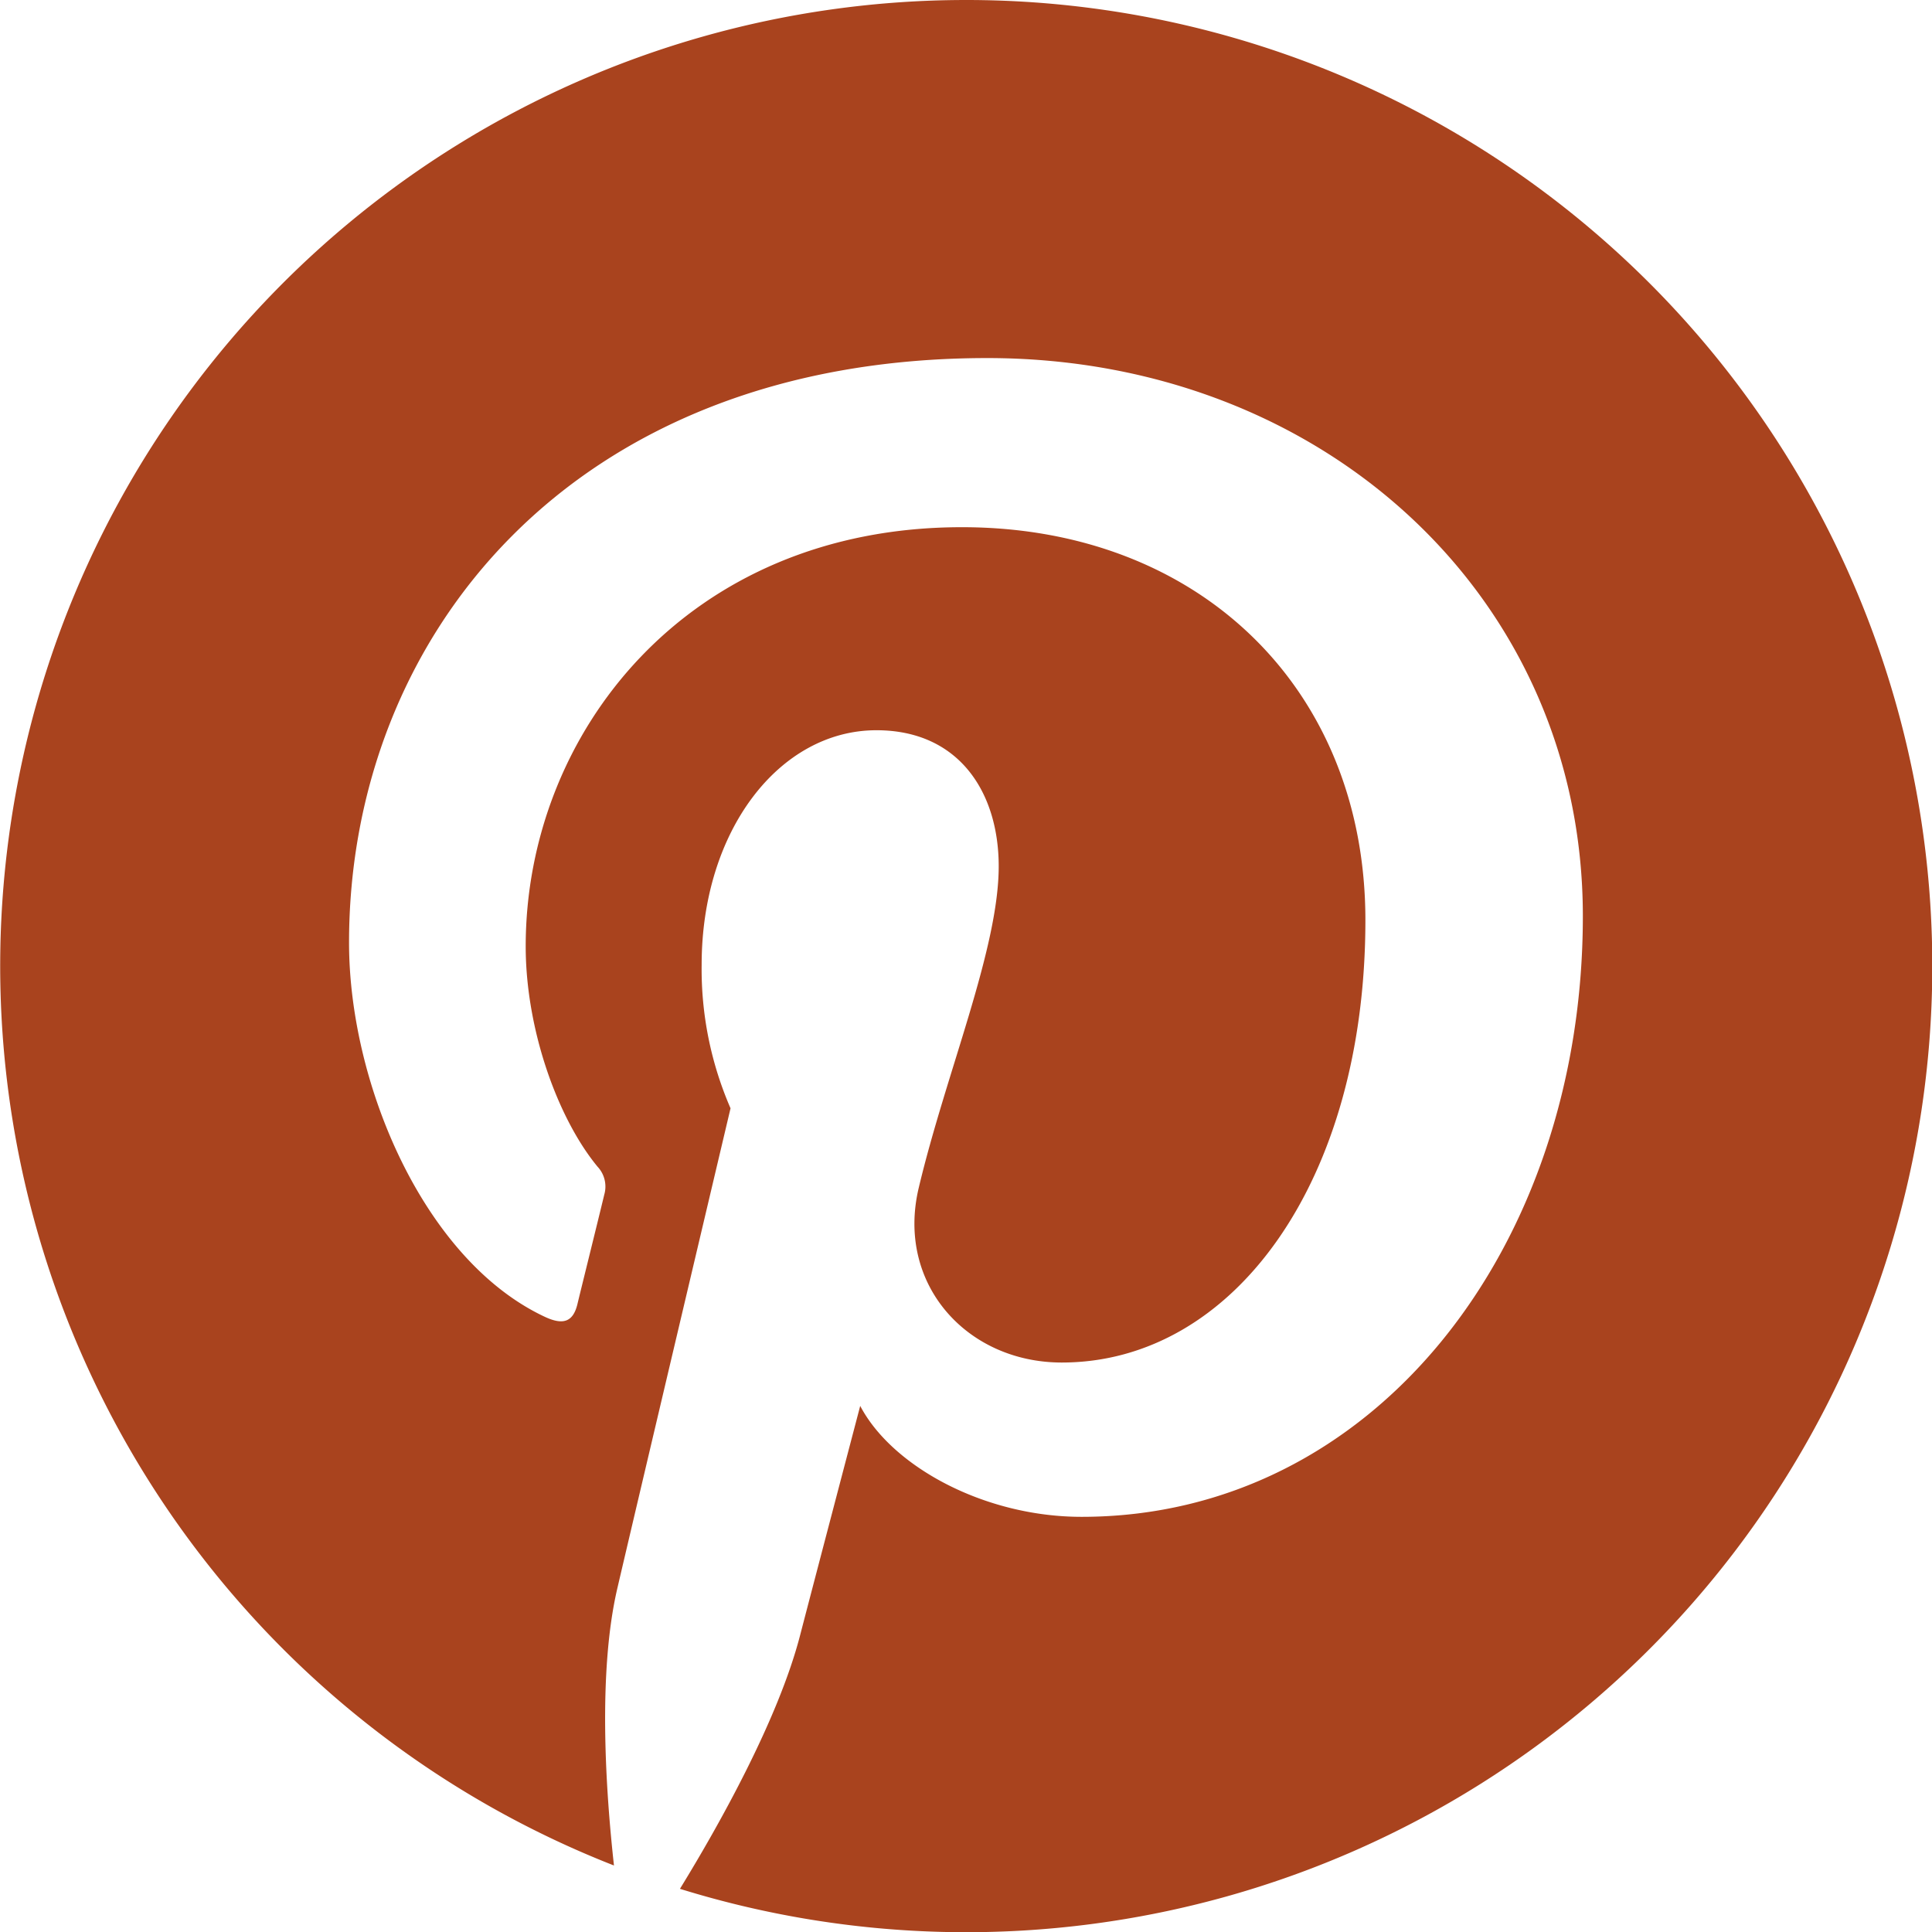
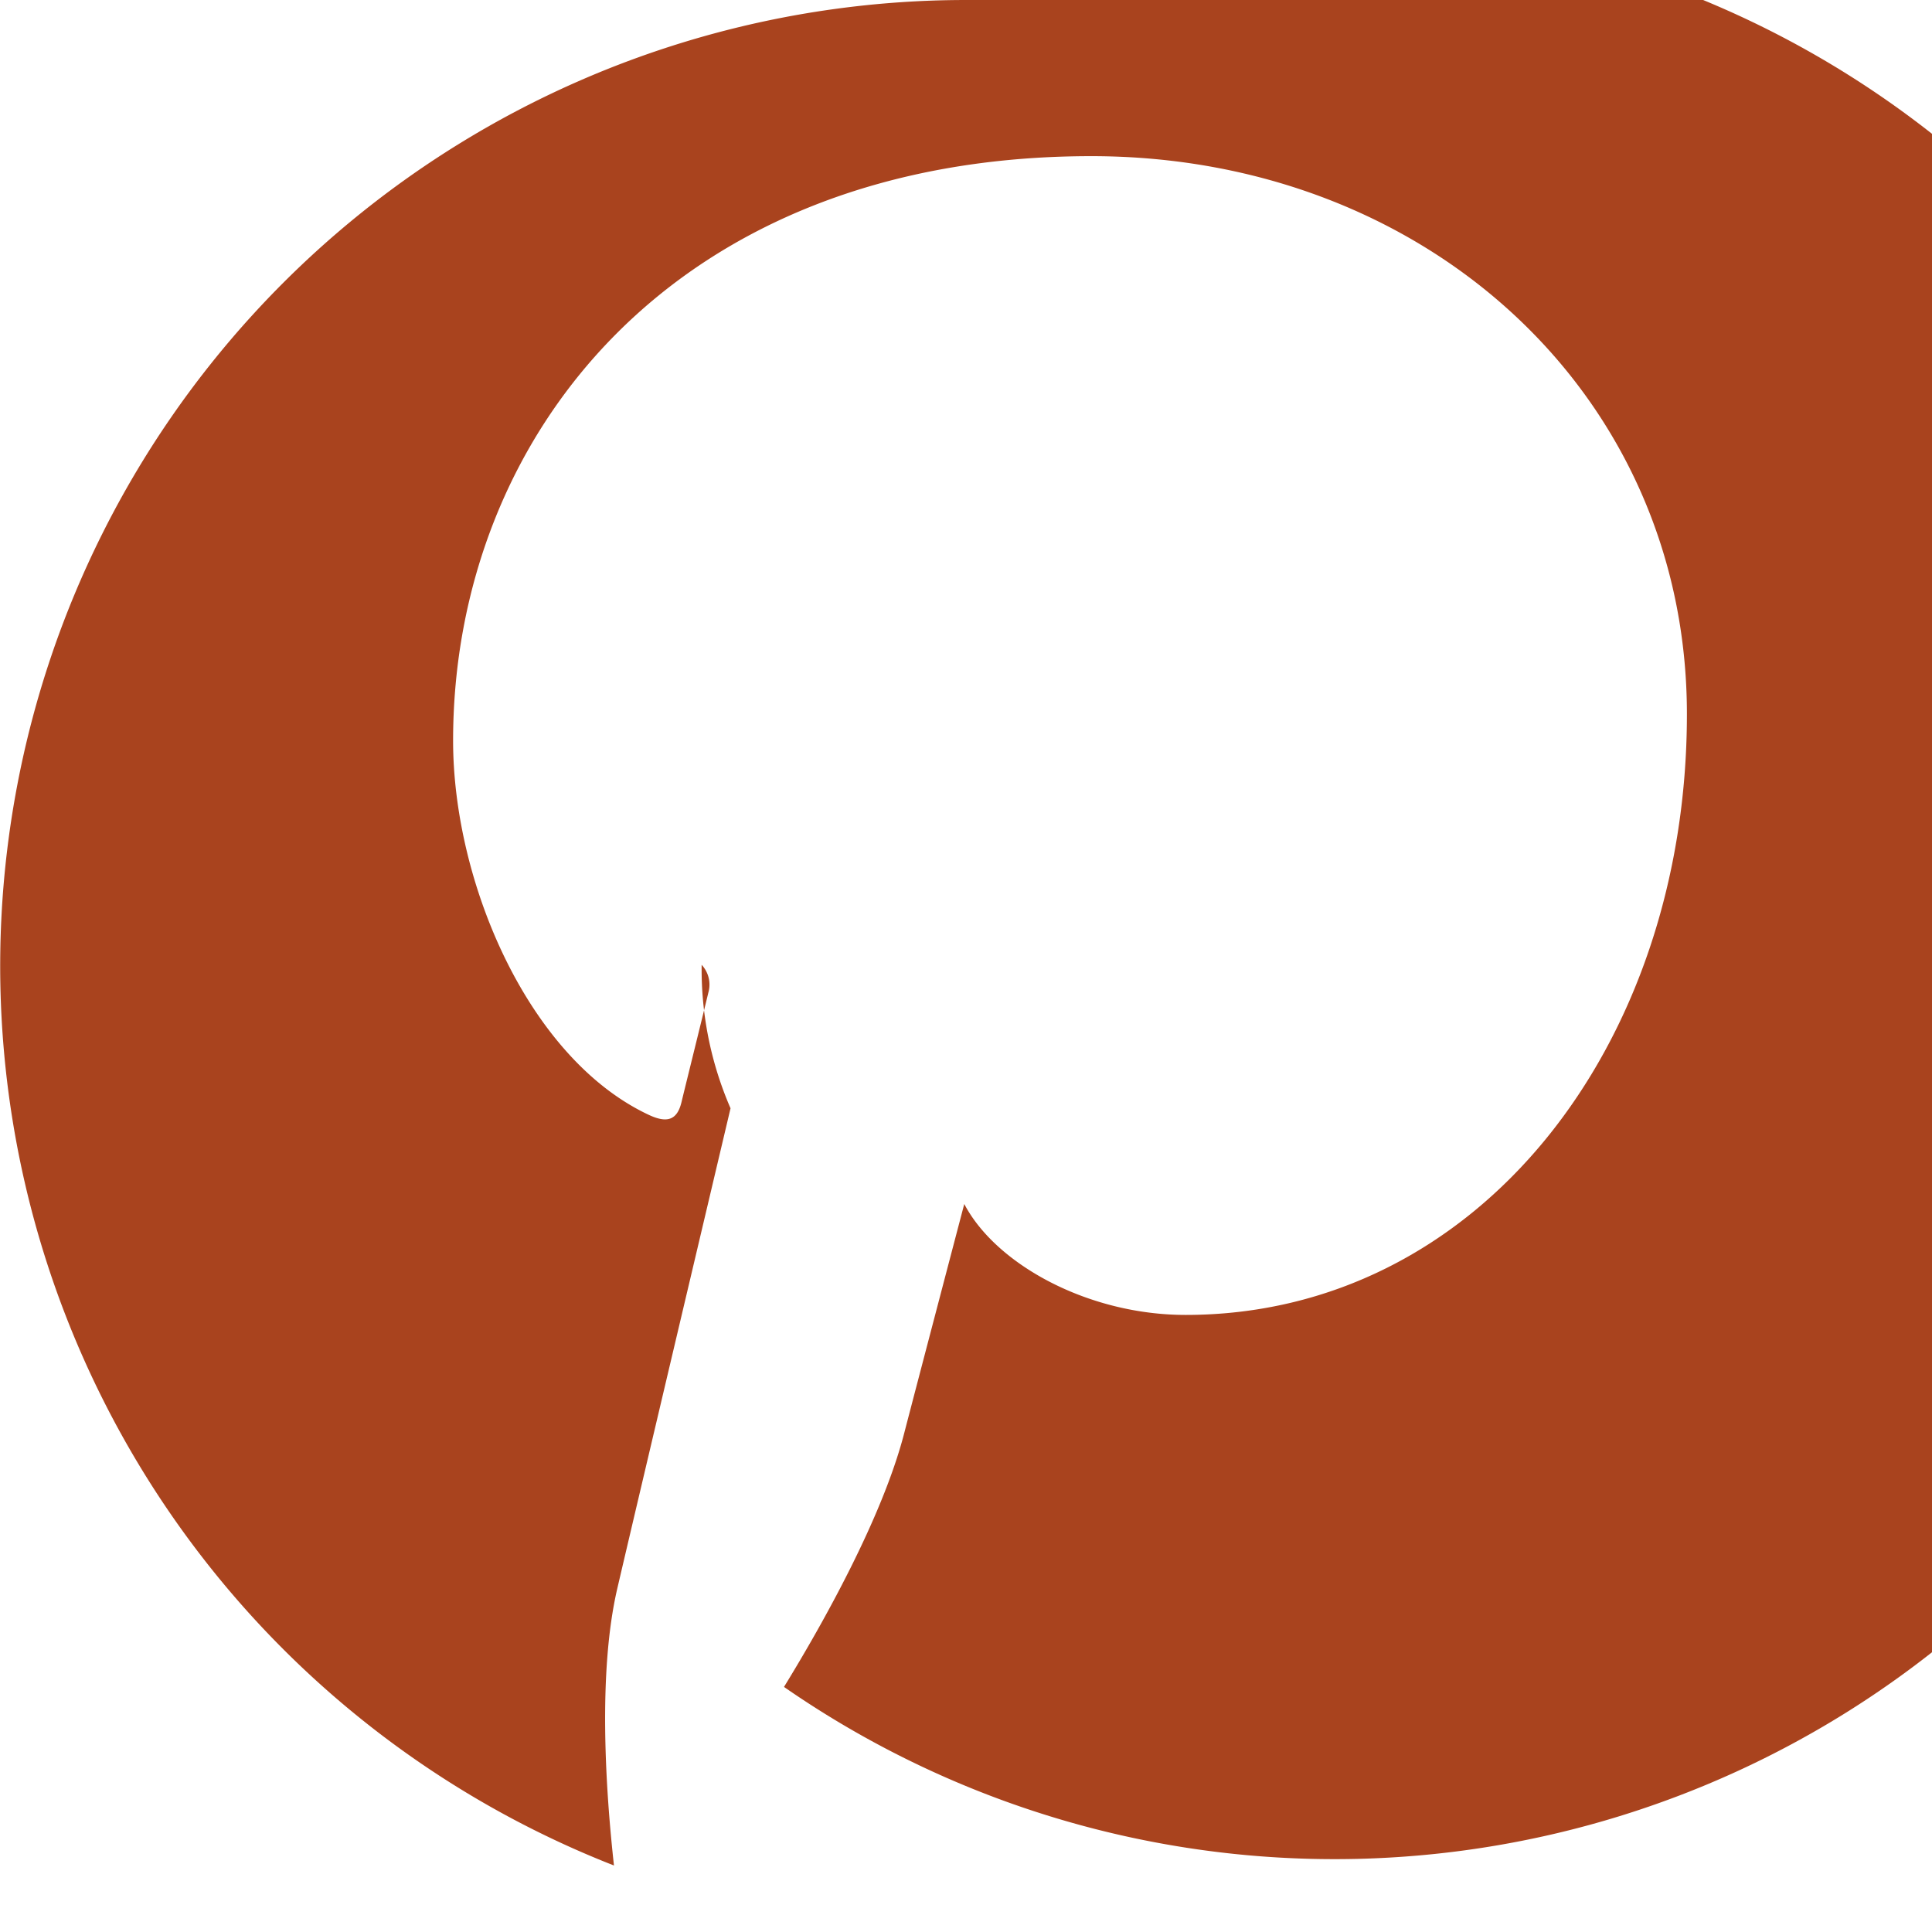
<svg xmlns="http://www.w3.org/2000/svg" id="iconmonstr" width="128" height="128" viewBox="0 0 128 128">
  <defs>
    <style>
      .cls-1 {
        fill: #a9431e;
        fill-rule: evenodd;
      }
    </style>
  </defs>
-   <path id="pinterest-1" class="cls-1" d="M64,0A64,64,0,0,0,40.677,123.594c-0.56-5.063-1.065-12.828.221-18.354C42.06,100.245,48.4,73.427,48.4,73.427a23.116,23.116,0,0,1-1.914-9.505c0-8.9,5.159-15.542,11.581-15.542,5.458,0,8.1,4.1,8.1,9.016,0,5.49-3.495,13.7-5.3,21.307-1.51,6.37,3.193,11.568,9.477,11.568,11.375,0,20.117-11.995,20.117-29.307,0-15.323-11.01-26.036-26.732-26.036-18.208,0-28.9,13.656-28.9,27.771,0,5.5,2.12,11.4,4.763,14.6a1.924,1.924,0,0,1,.445,1.839c-0.487,2.021-1.568,6.37-1.779,7.255-0.281,1.172-.927,1.422-2.141.859-7.995-3.724-12.992-15.406-12.992-24.8,0-20.187,14.669-38.729,42.287-38.729,22.2,0,39.456,15.823,39.456,36.964,0,22.057-13.907,39.807-33.208,39.807-6.487,0-12.583-3.365-14.669-7.349,0,0-3.211,12.224-3.987,15.214-1.445,5.562-5.346,12.531-7.956,16.781A64.007,64.007,0,1,0,64,0Z" />
+   <path id="pinterest-1" class="cls-1" d="M64,0A64,64,0,0,0,40.677,123.594c-0.56-5.063-1.065-12.828.221-18.354C42.06,100.245,48.4,73.427,48.4,73.427a23.116,23.116,0,0,1-1.914-9.505a1.924,1.924,0,0,1,.445,1.839c-0.487,2.021-1.568,6.37-1.779,7.255-0.281,1.172-.927,1.422-2.141.859-7.995-3.724-12.992-15.406-12.992-24.8,0-20.187,14.669-38.729,42.287-38.729,22.2,0,39.456,15.823,39.456,36.964,0,22.057-13.907,39.807-33.208,39.807-6.487,0-12.583-3.365-14.669-7.349,0,0-3.211,12.224-3.987,15.214-1.445,5.562-5.346,12.531-7.956,16.781A64.007,64.007,0,1,0,64,0Z" />
</svg>